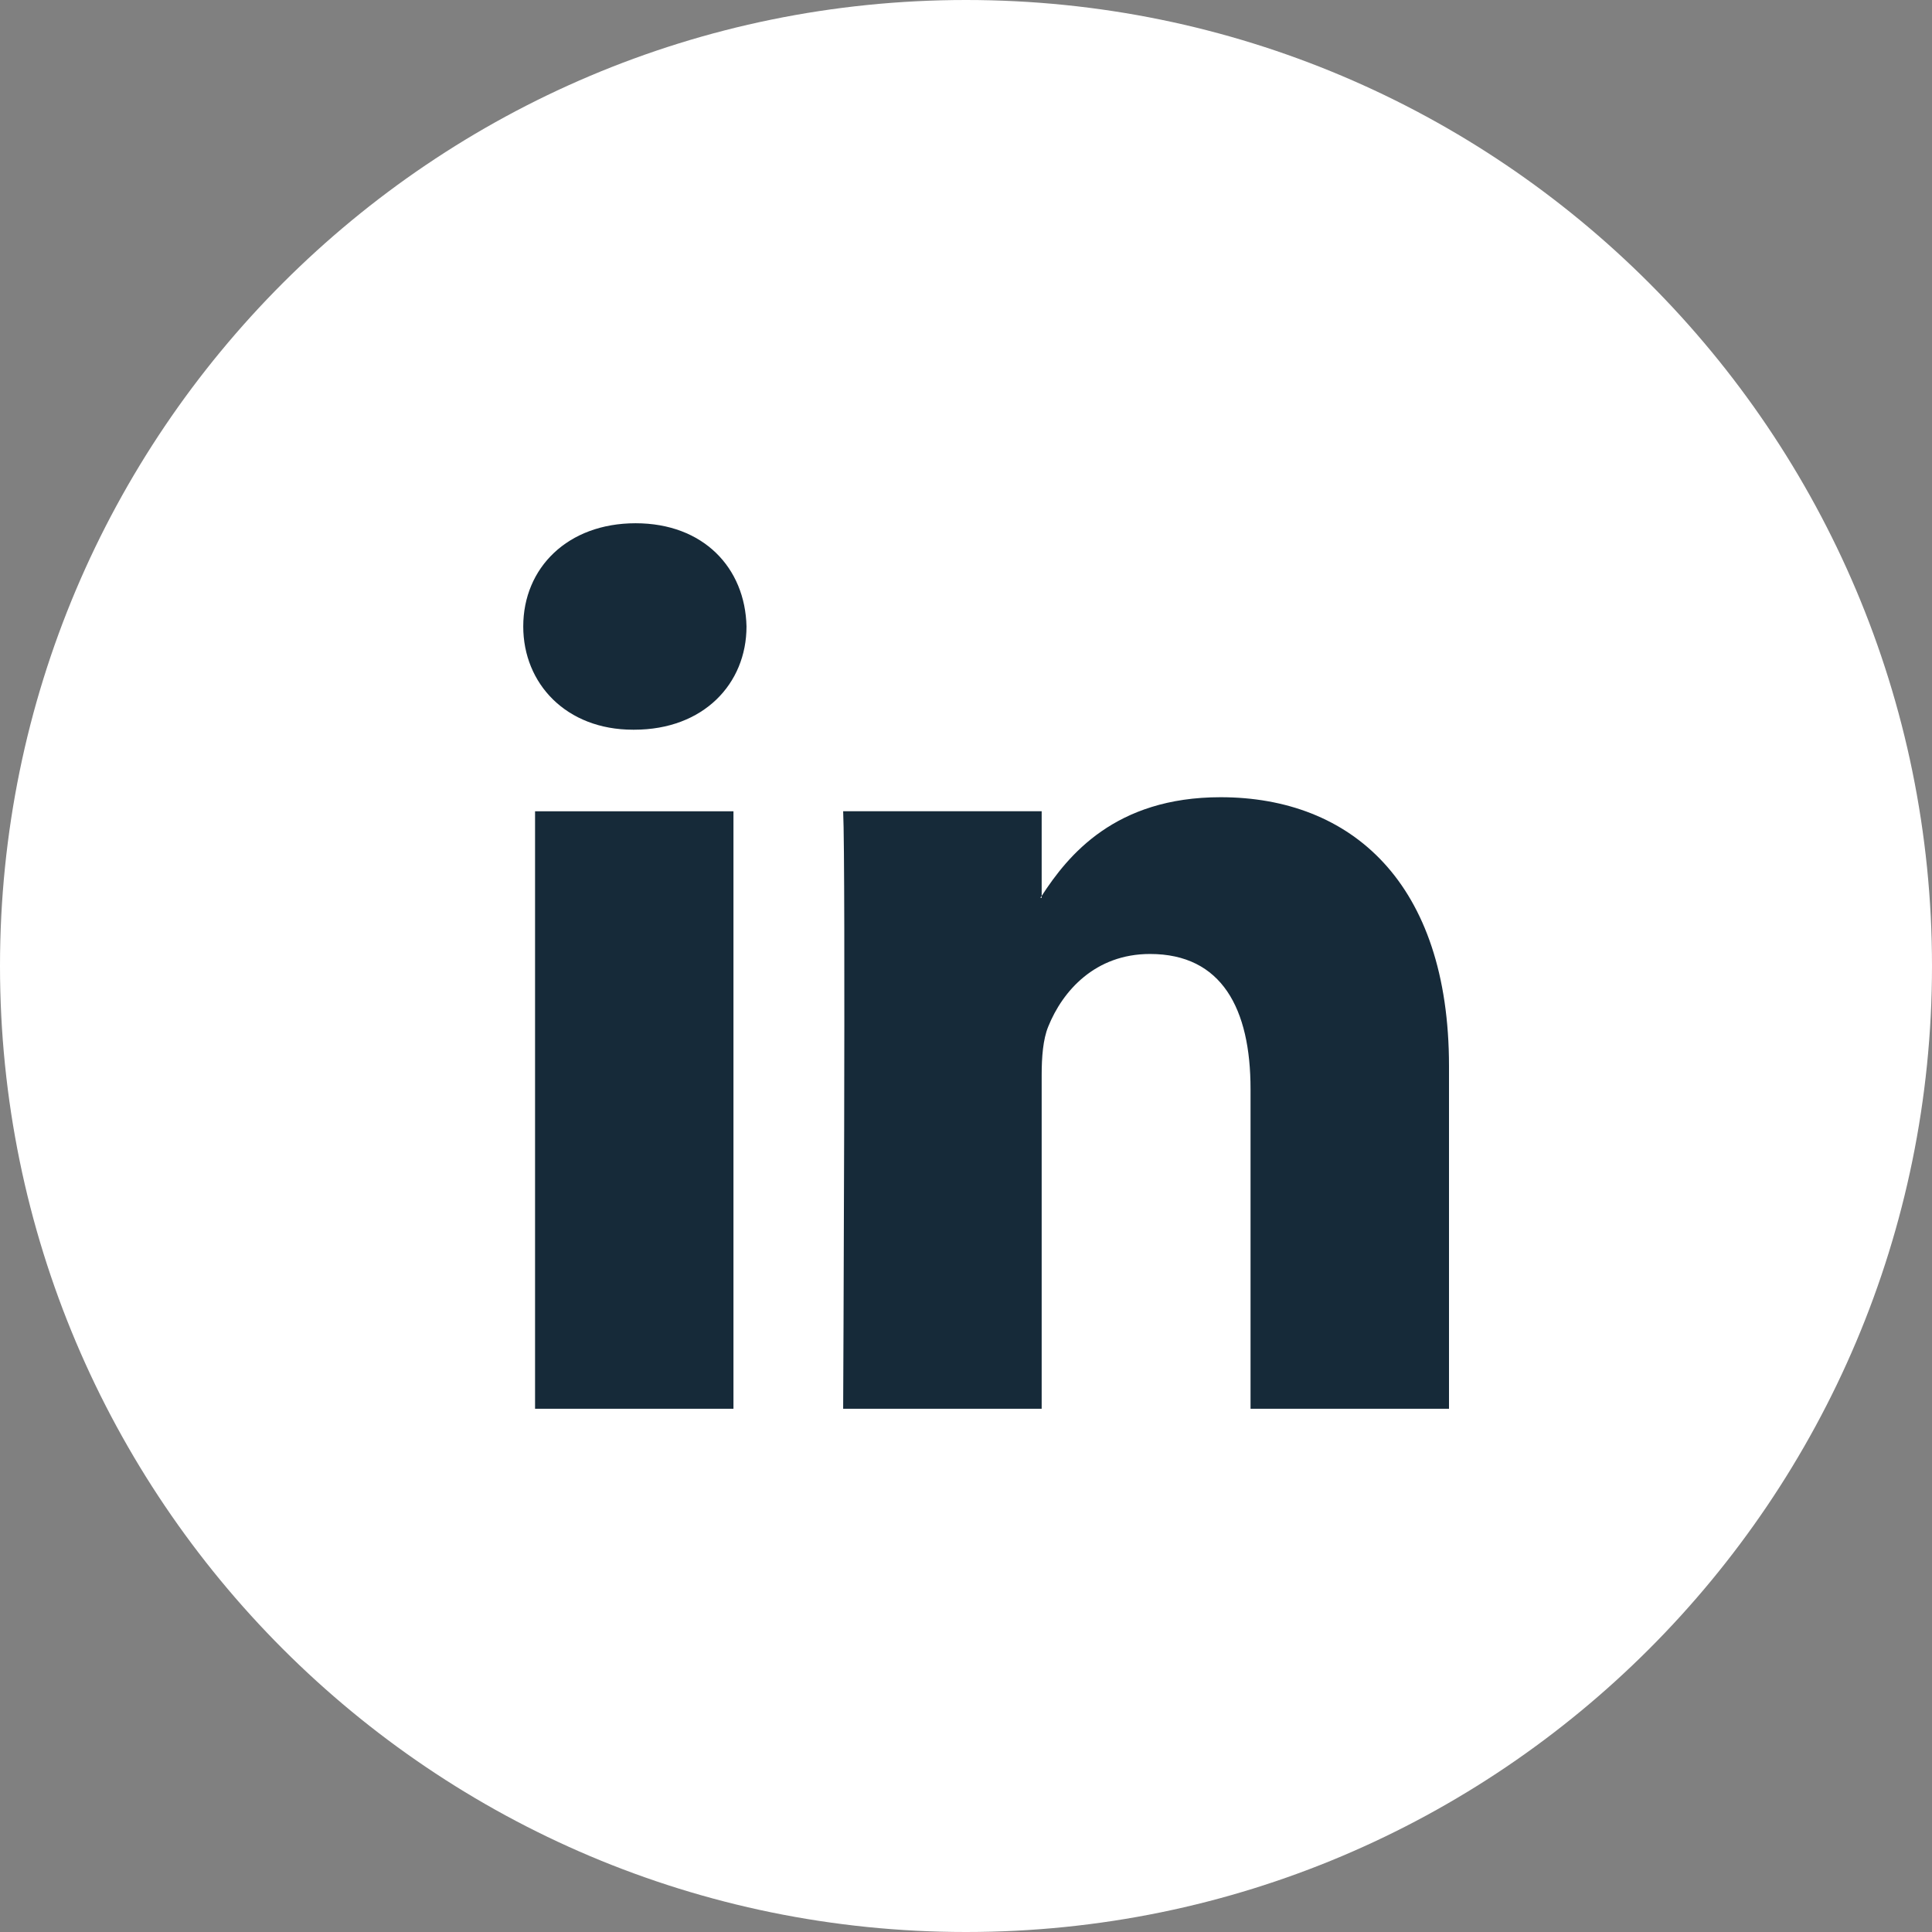
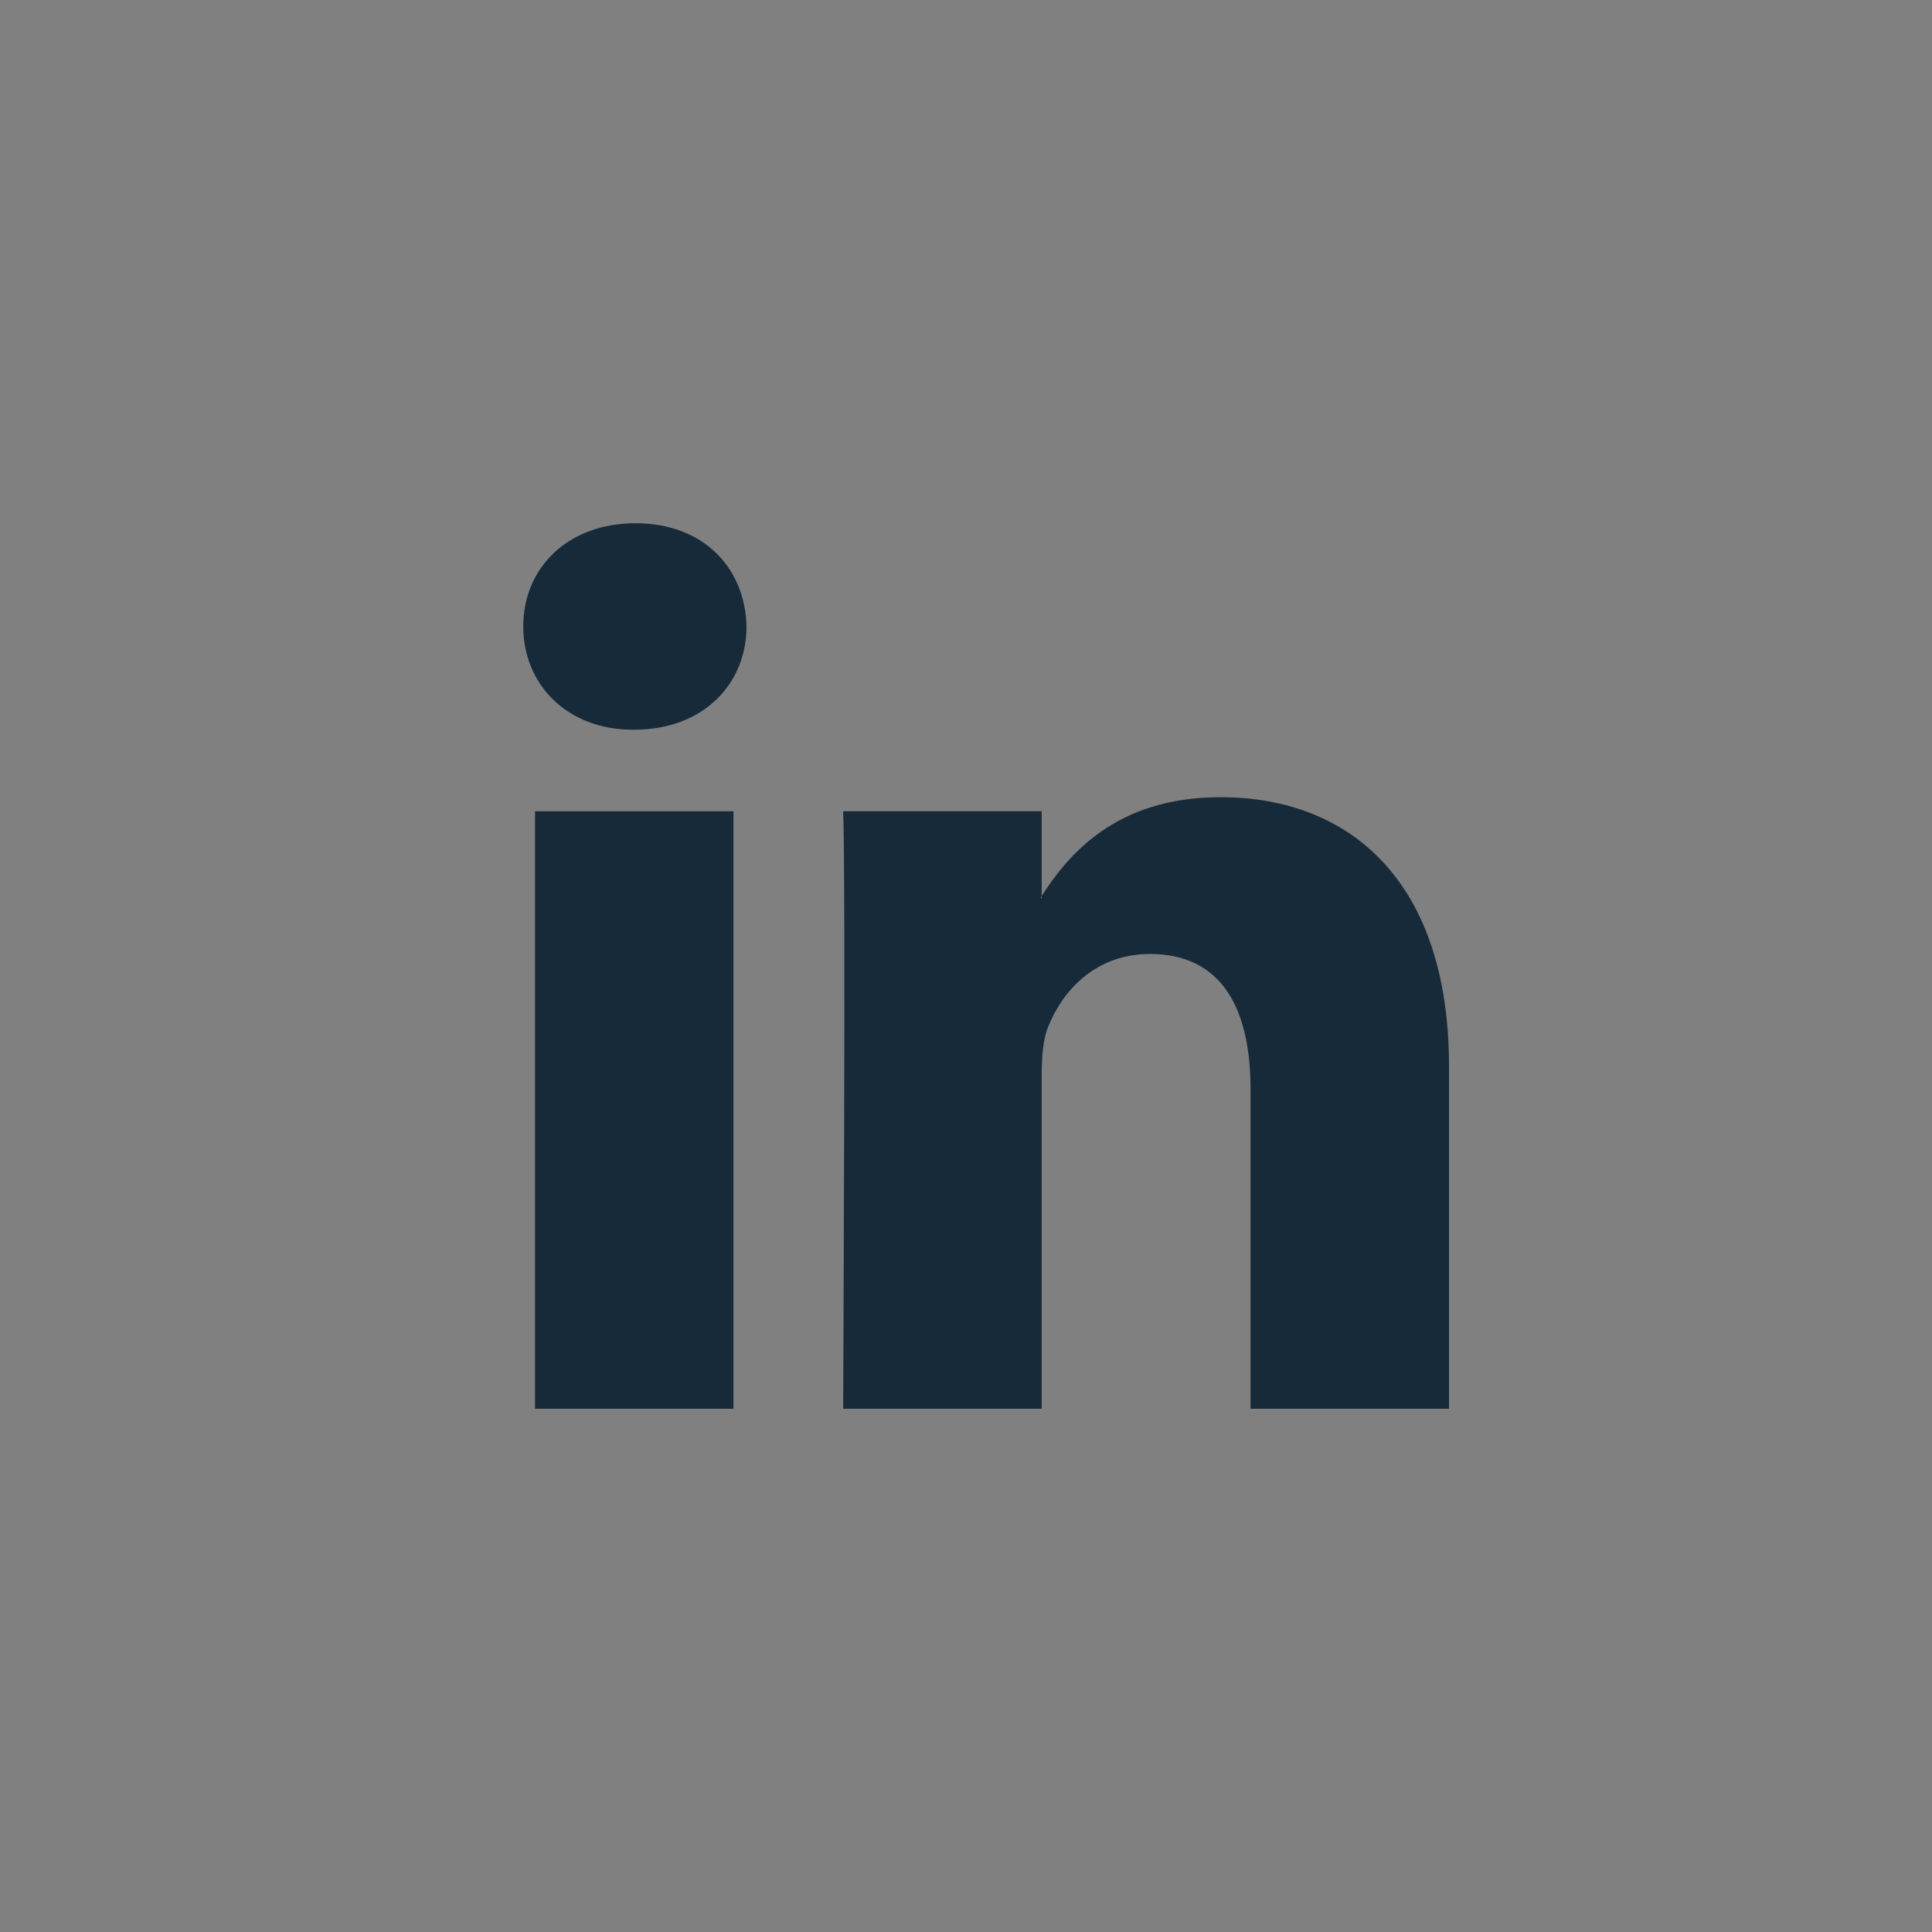
<svg xmlns="http://www.w3.org/2000/svg" width="36" height="36" viewBox="0 0 36 36" fill="none">
  <rect x="0" y="0" width="36" height="36" fill="#808080" stroke="none" />
-   <path fill-rule="evenodd" clip-rule="evenodd" d="M18 36C27.941 36 36 27.941 36 18C36 8.059 27.941 0 18 0C8.059 0 0 8.059 0 18C0 27.941 8.059 36 18 36Z" fill="white" />
  <path fill-rule="evenodd" clip-rule="evenodd" d="M11.843 9.75C10.578 9.75 9.75 10.581 9.75 11.673C9.75 12.742 10.554 13.597 11.794 13.597H11.818C13.108 13.597 13.91 12.742 13.91 11.673C13.885 10.581 13.108 9.75 11.843 9.75ZM27 19.865V26.25H23.302V20.293C23.302 18.797 22.768 17.776 21.429 17.776C20.407 17.776 19.8 18.464 19.532 19.13C19.435 19.367 19.41 19.698 19.41 20.032V26.25H15.711C15.711 26.25 15.761 16.161 15.711 15.116H19.41V16.694C19.407 16.7 19.402 16.706 19.398 16.711C19.394 16.718 19.389 16.724 19.386 16.73H19.41V16.694C19.901 15.937 20.778 14.855 22.743 14.855C25.176 14.855 27 16.446 27 19.865ZM13.667 26.25H9.97V15.117H13.667V26.25Z" fill="#162A39" />
</svg>